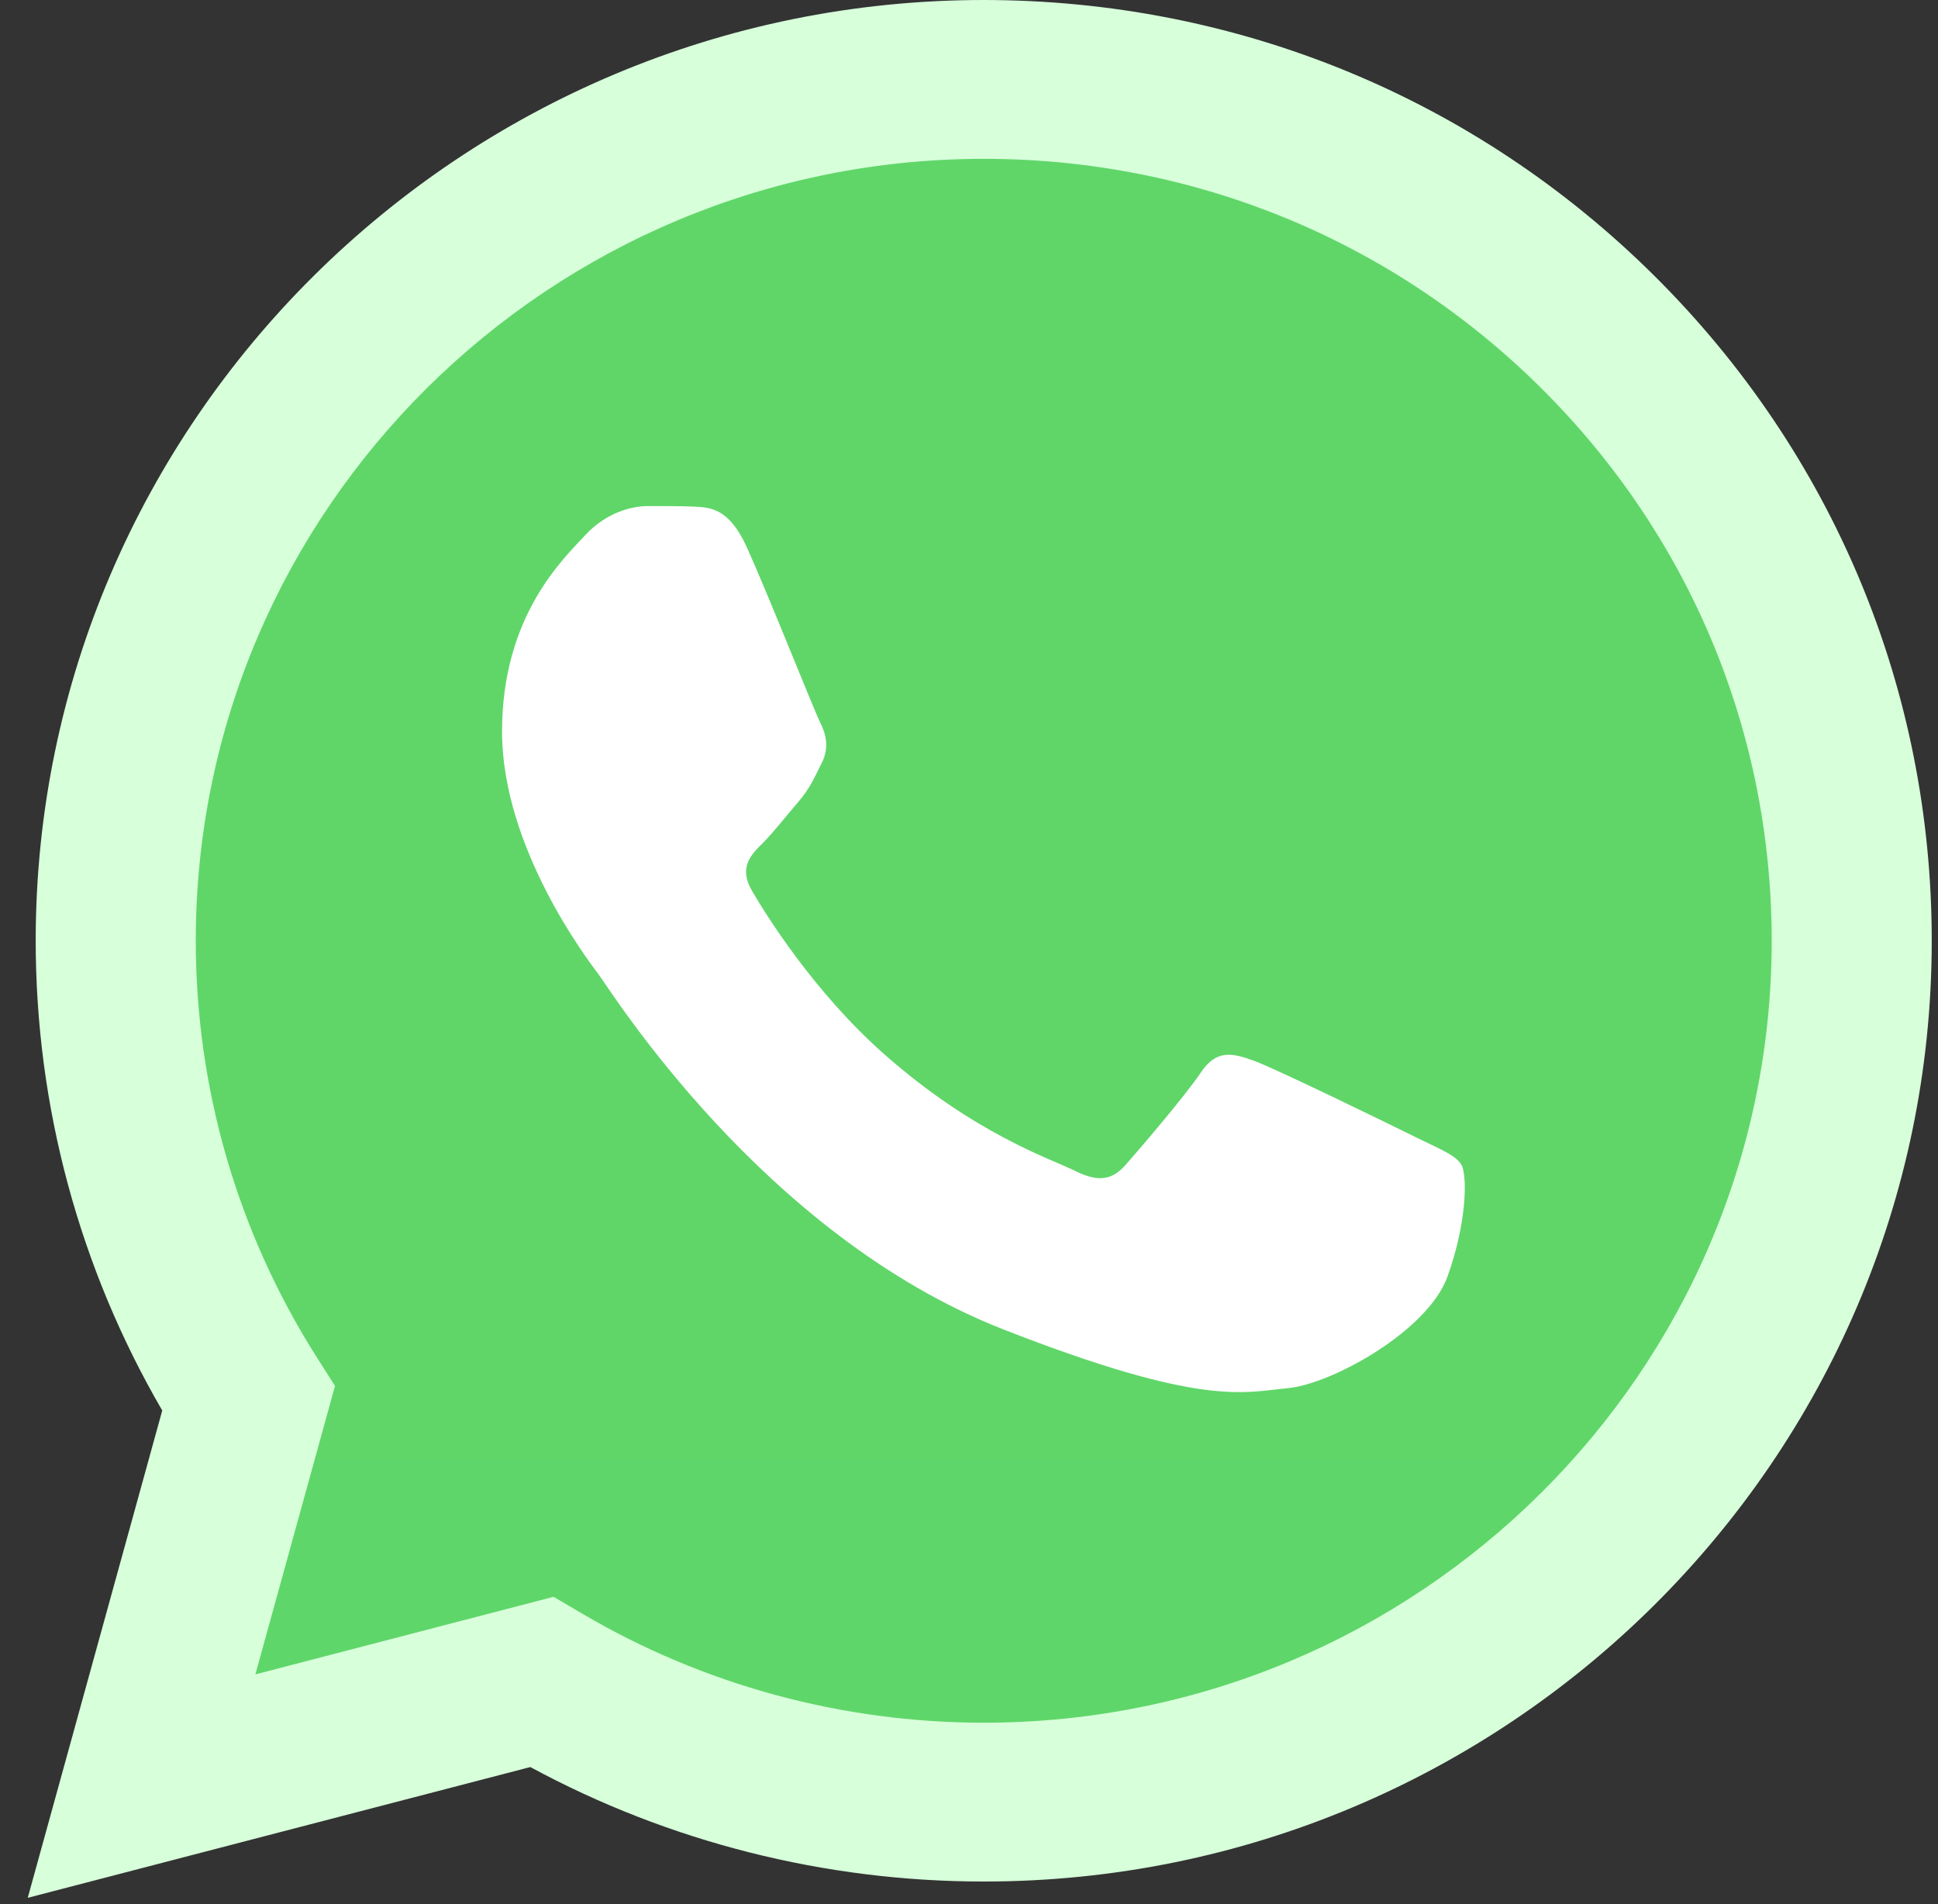
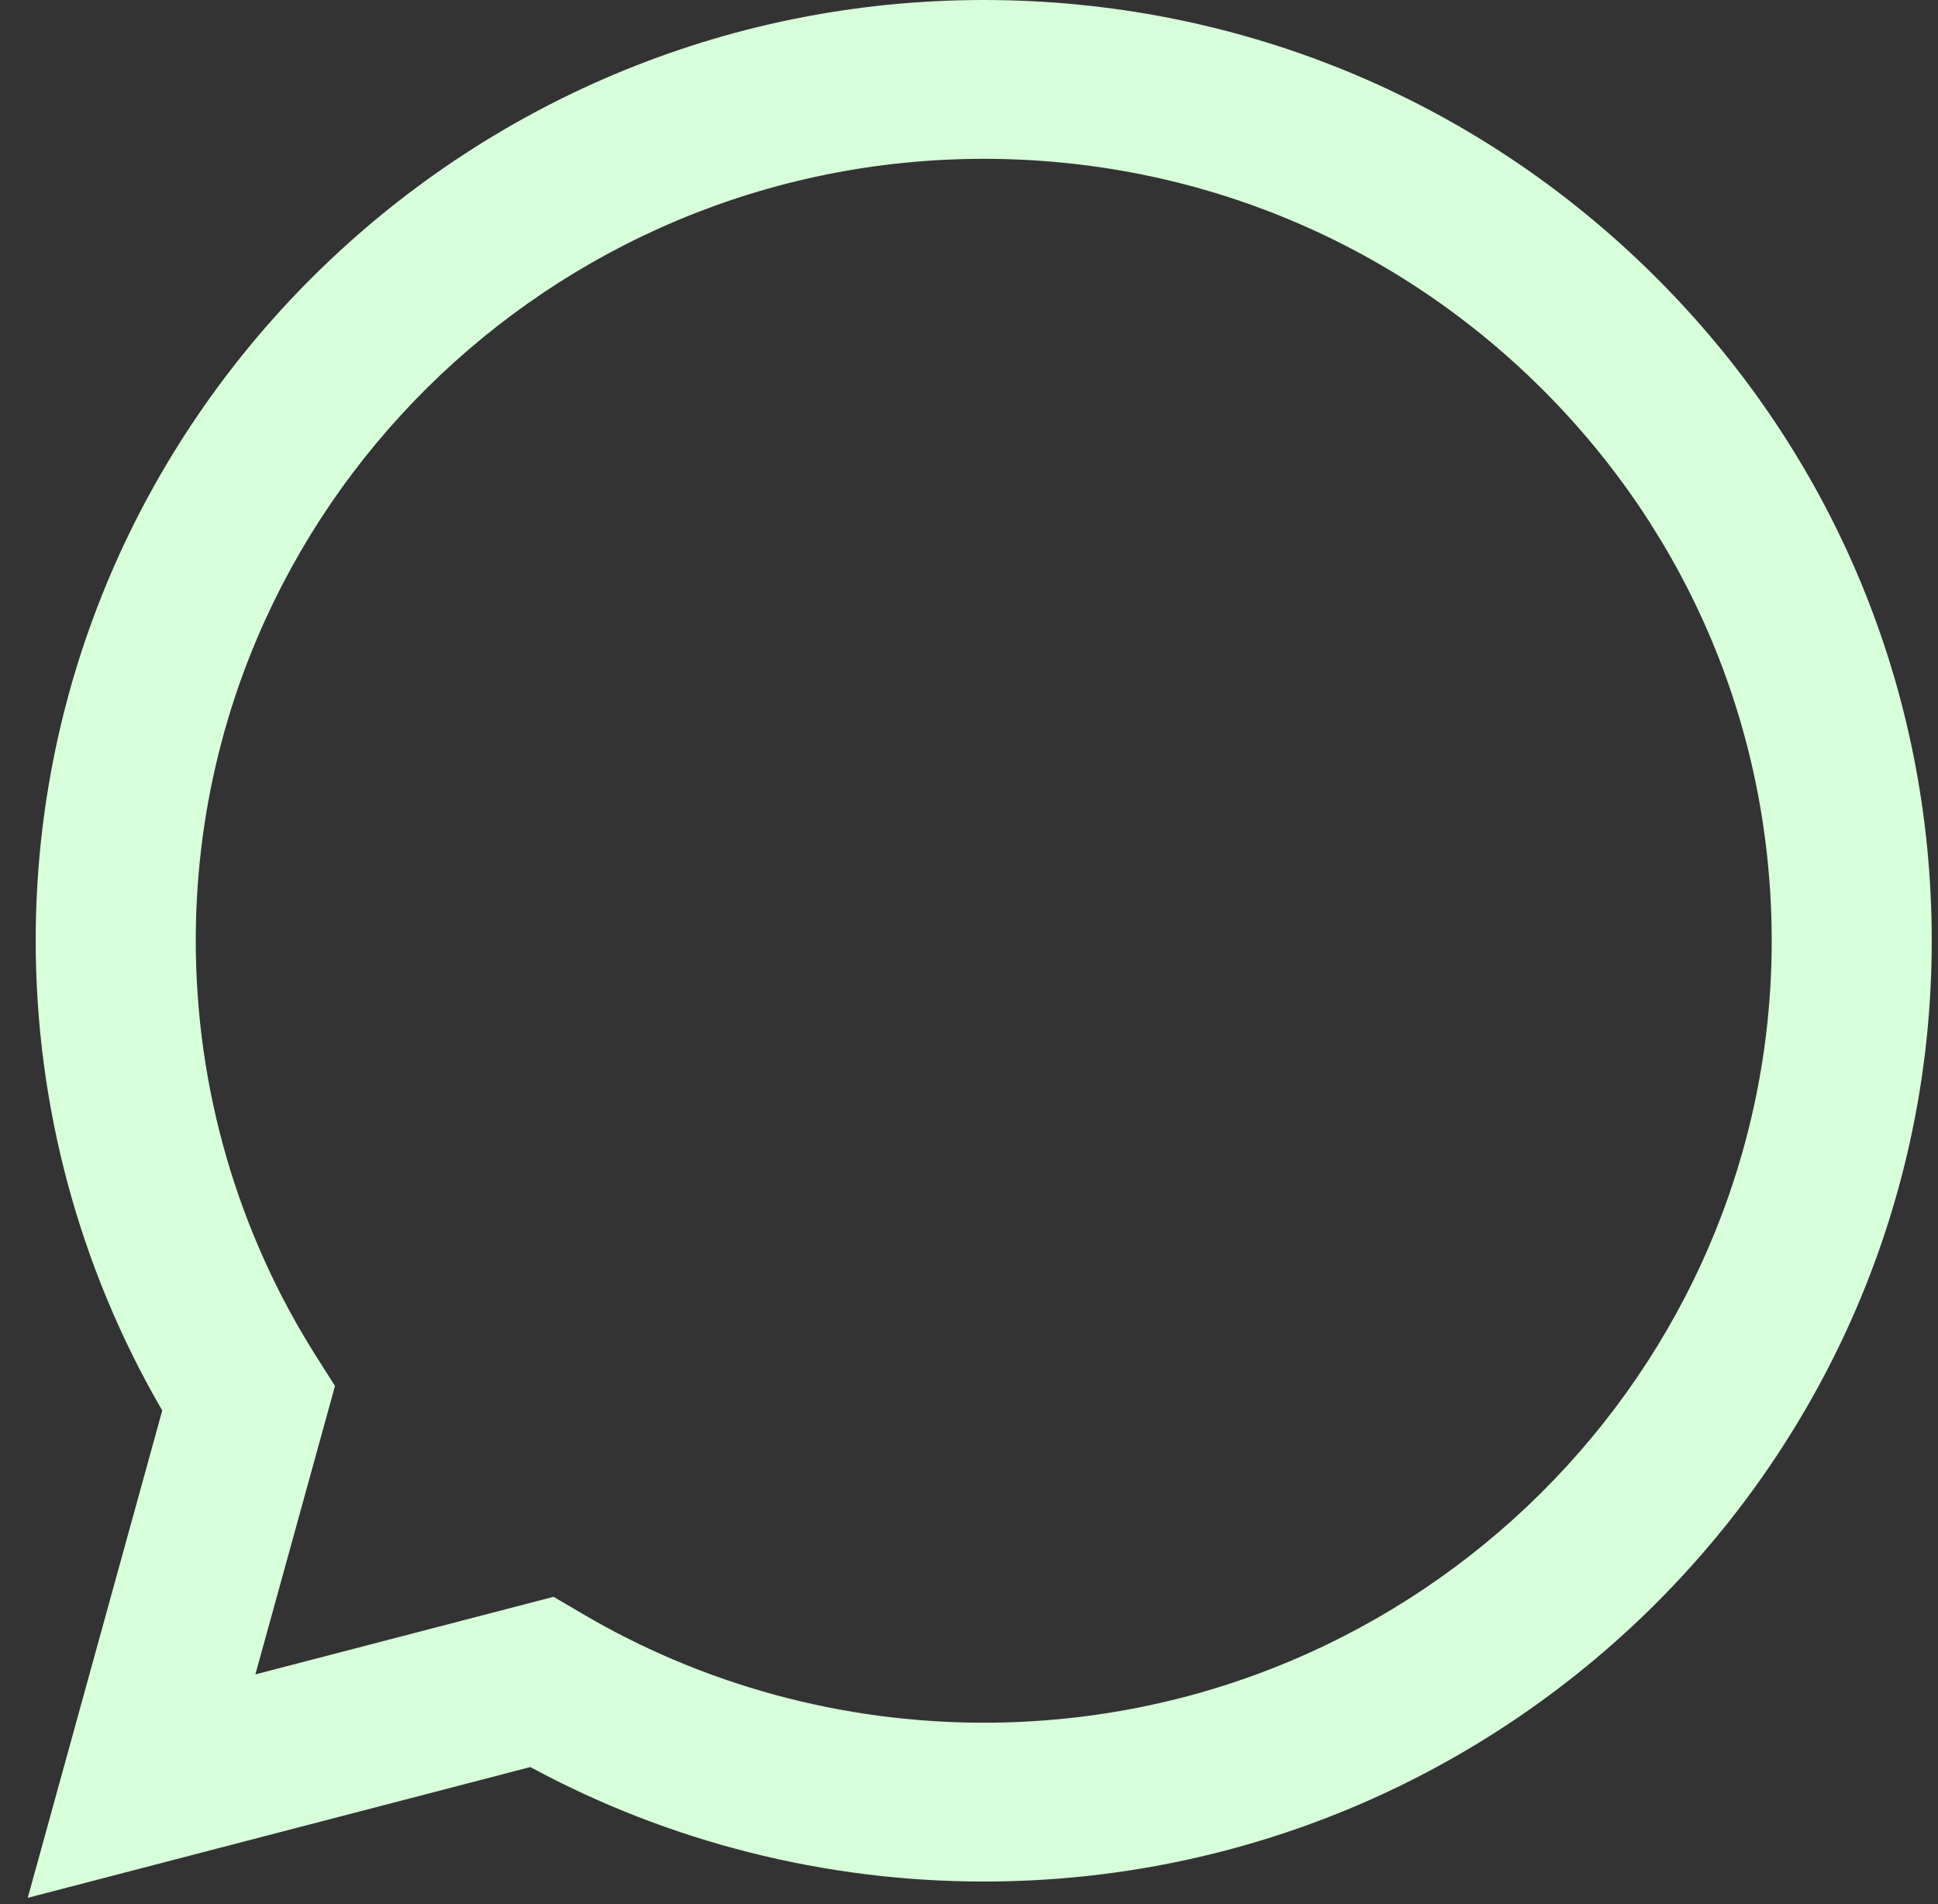
<svg xmlns="http://www.w3.org/2000/svg" width="57" height="56" viewBox="0 0 57 56" fill="none">
  <rect x="0" y="0" width="57" height="56" fill="#333333" stroke="none" />
-   <path d="M2.011 27.665C2.01 32.37 3.249 36.964 5.605 41.014L1.786 54.849L16.056 51.136C20.002 53.268 24.424 54.386 28.918 54.386H28.93C43.764 54.386 55.84 42.408 55.846 27.686C55.849 20.552 53.052 13.844 47.969 8.797C42.888 3.75 36.13 0.97 28.929 0.966C14.093 0.966 2.018 12.943 2.011 27.665Z" fill="url(#paint0_linear_1579_164)" />
  <path d="M1.05 27.656C1.049 32.531 2.332 37.289 4.772 41.483L0.816 55.815L15.598 51.969C19.67 54.173 24.256 55.334 28.922 55.336H28.934C44.3 55.336 56.81 42.928 56.816 27.678C56.819 20.288 53.921 13.339 48.657 8.111C43.392 2.884 36.392 0.003 28.934 0C13.564 0 1.057 12.407 1.05 27.656ZM9.853 40.761L9.301 39.892C6.981 36.231 5.757 32.001 5.758 27.658C5.763 14.983 16.159 4.671 28.942 4.671C35.133 4.674 40.951 7.068 45.327 11.413C49.702 15.758 52.11 21.534 52.109 27.677C52.103 40.352 41.707 50.665 28.934 50.665H28.924C24.765 50.663 20.686 49.554 17.129 47.46L16.282 46.962L7.511 49.244L9.853 40.761Z" fill="#D7FFDA" />
-   <path d="M21.965 16.094C21.443 14.943 20.893 14.92 20.397 14.9C19.991 14.882 19.526 14.884 19.062 14.884C18.597 14.884 17.842 15.057 17.204 15.748C16.566 16.44 14.766 18.113 14.766 21.514C14.766 24.915 17.262 28.202 17.61 28.663C17.959 29.124 22.43 36.327 29.511 39.098C35.397 41.401 36.594 40.943 37.872 40.827C39.149 40.712 41.994 39.155 42.574 37.541C43.155 35.927 43.155 34.544 42.981 34.254C42.807 33.966 42.342 33.793 41.645 33.448C40.948 33.102 37.523 31.43 36.885 31.199C36.246 30.968 35.781 30.853 35.317 31.546C34.852 32.237 33.518 33.793 33.111 34.254C32.705 34.717 32.298 34.774 31.602 34.428C30.905 34.081 28.661 33.352 25.999 30.997C23.928 29.165 22.53 26.902 22.123 26.21C21.717 25.519 22.08 25.144 22.429 24.8C22.742 24.49 23.126 23.993 23.475 23.589C23.822 23.186 23.938 22.898 24.17 22.436C24.403 21.975 24.287 21.571 24.113 21.226C23.938 20.88 22.584 17.461 21.965 16.094Z" fill="white" />
  <defs>
    <linearGradient id="paint0_linear_1579_164" x1="2800.82" y1="5581.49" x2="2800.82" y2="0" gradientUnits="userSpaceOnUse">
      <stop stop-color="#1FAF38" />
      <stop offset="1" stop-color="#60D669" />
    </linearGradient>
  </defs>
</svg>